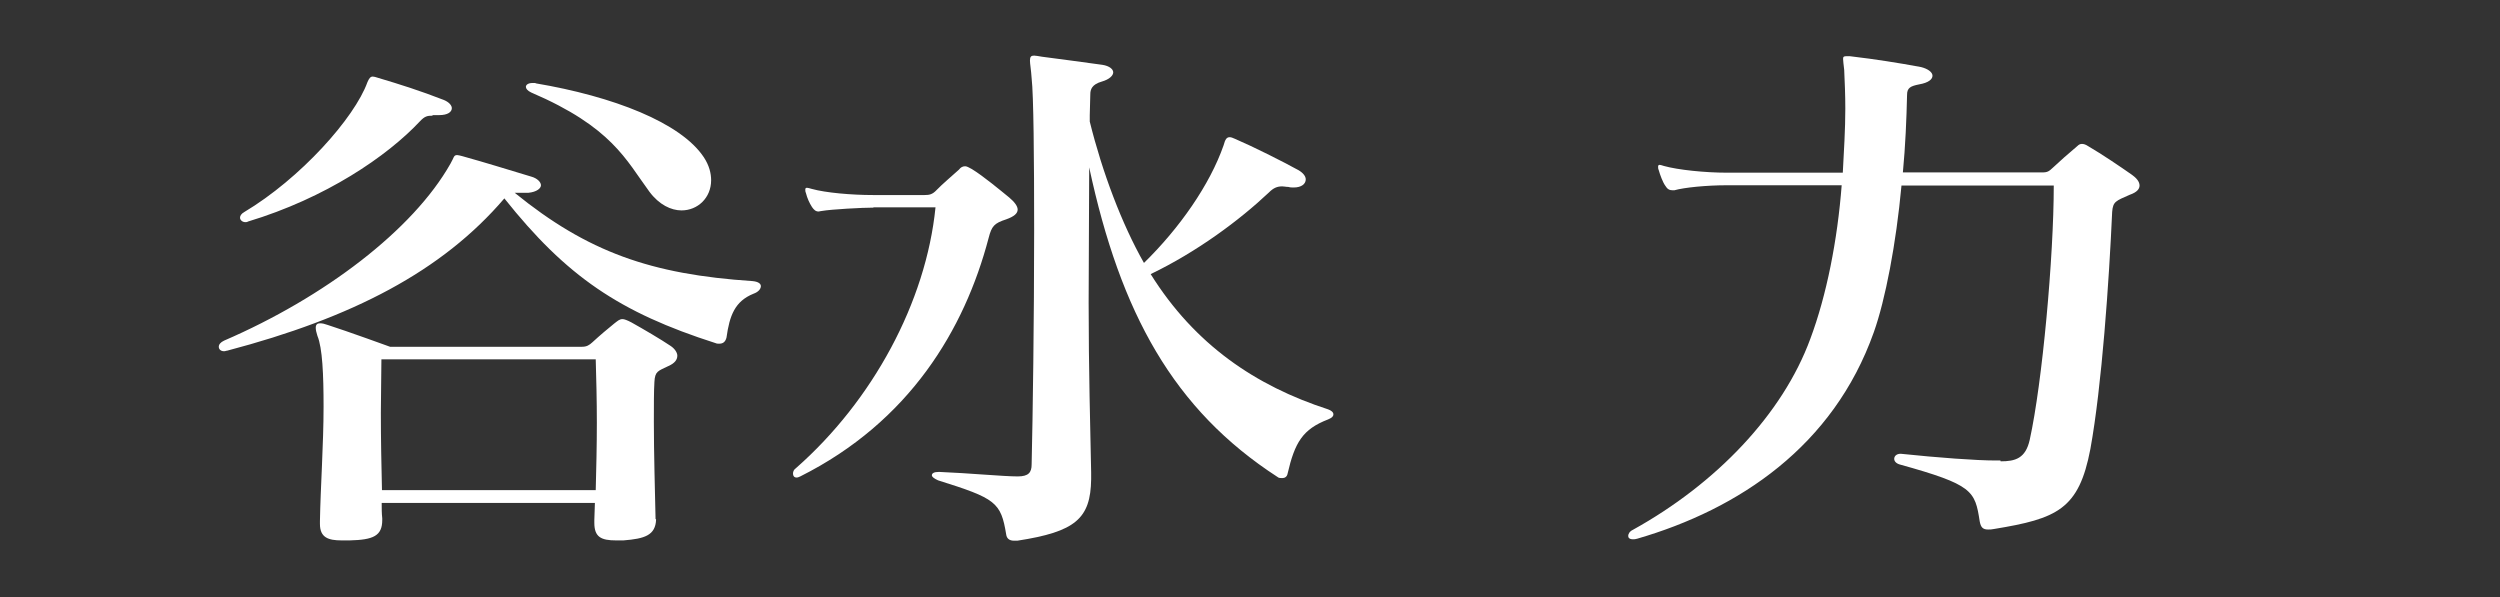
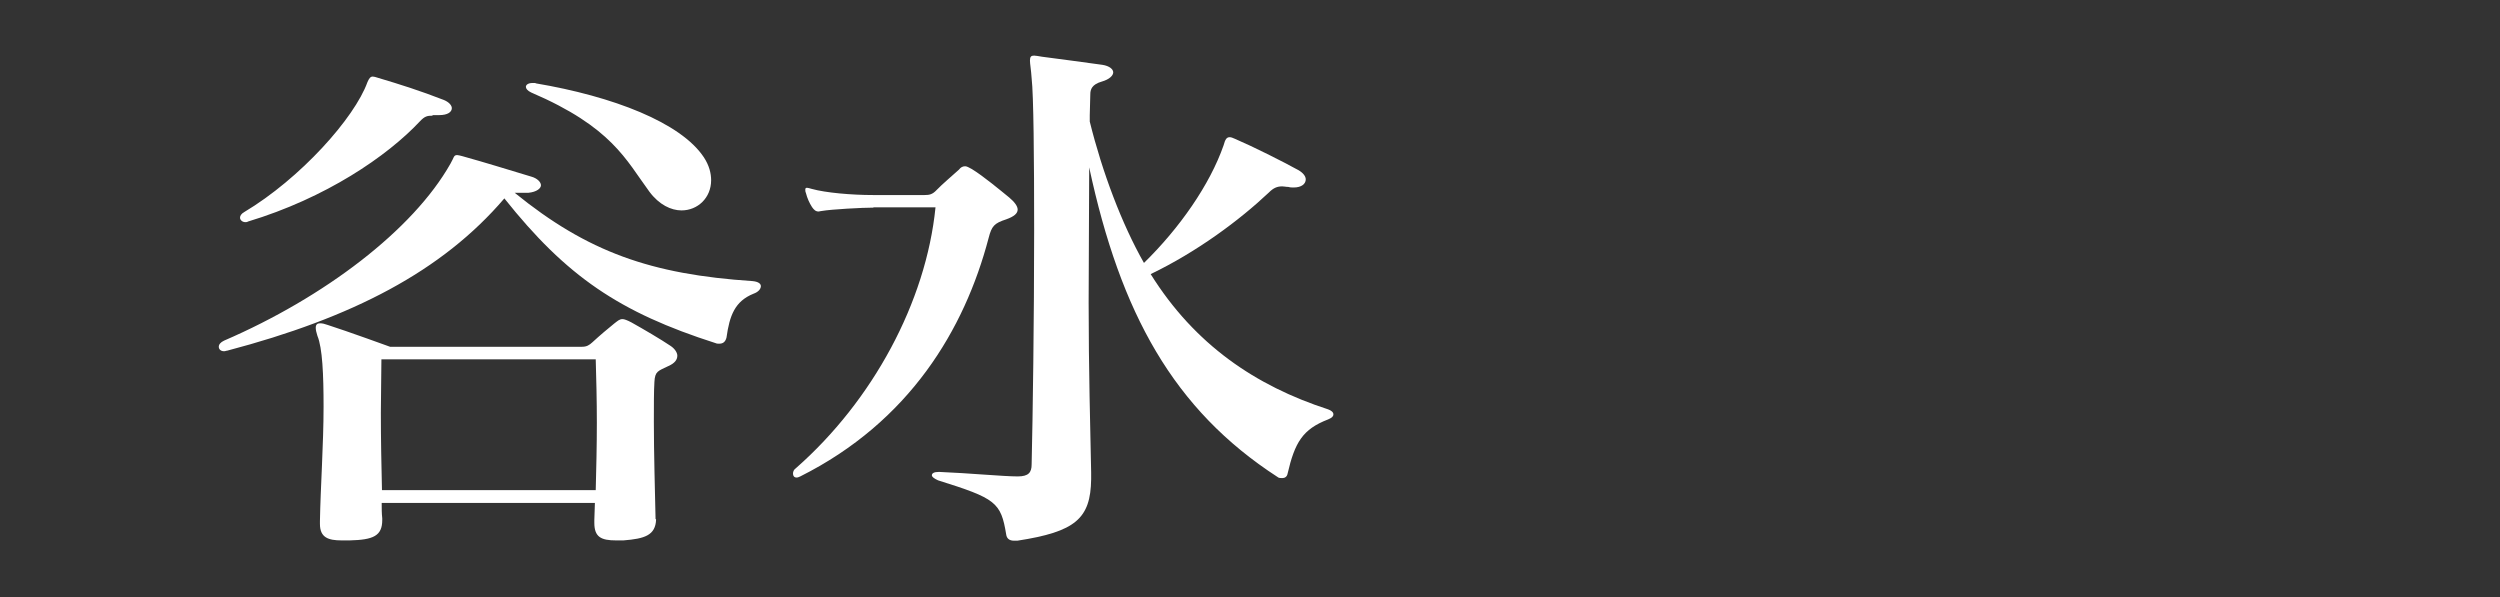
<svg xmlns="http://www.w3.org/2000/svg" id="_レイヤー_1" data-name="レイヤー_1" version="1.1" viewBox="0 0 89.47 21.37">
  <rect x="0" y="0" width="89.47" height="21.37" fill="#333333" stroke="none" />
  <defs>
    <style>
      .st0 {
        fill: #fff;
      }
    </style>
  </defs>
  <path class="st0" d="M18.42,6.9c2.61,2.12,4.88,2.92,8.51,3.16.22.02.3.1.3.18,0,.1-.09.21-.26.27-.67.27-.86.78-.97,1.57-.04.16-.13.22-.26.22-.04,0-.09,0-.13-.02-3.44-1.1-5.34-2.39-7.56-5.18-2.23,2.61-5.44,4.27-9.92,5.45-.04,0-.06.02-.11.02-.13,0-.19-.08-.19-.16s.06-.16.19-.22c3.59-1.55,6.76-3.96,8.1-6.33.13-.22.11-.31.24-.31.04,0,.11.02.19.04.86.24,1.53.45,2.46.73.22.06.35.2.35.31s-.15.24-.45.27h-.5ZM15.48,4.14c-.19,0-.28.02-.45.2-1.17,1.25-3.37,2.75-6.16,3.59-.02.02-.06.02-.09.02-.11,0-.19-.08-.19-.16,0-.06.04-.14.15-.2,2.01-1.2,3.95-3.37,4.41-4.65.06-.14.11-.2.19-.2.04,0,.11.02.17.04.84.25,1.53.47,2.38.8.19.08.28.2.28.29,0,.14-.15.25-.45.25h-.24ZM23.48,18.59c-.02.57-.41.69-1.17.75h-.26c-.54,0-.78-.12-.78-.63v-.1c0-.2.02-.39.02-.61h-7.63c0,.2,0,.37.02.55v.06c0,.57-.32.71-1.17.73h-.28c-.48,0-.78-.1-.78-.59v-.1c.02-1.18.13-2.76.13-4.1,0-1.14-.04-2.1-.22-2.53-.04-.12-.06-.22-.06-.29,0-.12.06-.16.15-.16s.17.02.28.06c.69.22,2.23.78,2.23.78h6.87c.17,0,.26-.06.37-.16.26-.24.58-.51.78-.67.13-.1.19-.16.3-.16.06,0,.17.04.32.12.43.24,1.06.61,1.4.84.15.1.24.24.24.35,0,.14-.09.27-.32.37-.37.18-.48.18-.5.57-.02.31-.02.84-.02,1.43,0,1.1.04,2.49.06,3.43v.04ZM13.65,12.86c0,.59-.02,1.25-.02,1.92,0,.94.02,1.9.04,2.76h7.65c.02-.76.04-1.61.04-2.41s-.02-1.59-.04-2.27h-7.67ZM19.16,2.98c2.79.47,5.21,1.41,6.03,2.65.19.29.26.57.26.82,0,.63-.48,1.08-1.06,1.08-.37,0-.8-.2-1.15-.67-.84-1.14-1.34-2.31-4.23-3.55-.13-.06-.19-.14-.19-.2,0-.08.09-.14.24-.14h.11Z" />
  <path class="st0" d="M31.27,7.43c-.41,0-1.51.06-1.86.12-.04,0-.09.02-.11.02-.11,0-.17-.06-.24-.16-.09-.14-.17-.31-.22-.51-.02-.04-.02-.08-.02-.12s.02-.06.06-.06.09.02.17.04c.5.14,1.43.22,2.2.22h1.84c.17,0,.28-.02.43-.18.19-.2.58-.53.8-.73.06-.08.13-.12.22-.12.06,0,.13.04.24.1.41.25,1.02.76,1.34,1.02.19.16.3.31.3.43,0,.14-.13.25-.41.35-.43.14-.52.24-.63.67-.86,3.27-2.83,6.57-6.74,8.53-.04.02-.09.04-.13.04-.09,0-.13-.06-.13-.14,0-.06.02-.14.11-.2,2.74-2.41,4.65-5.94,4.99-9.33h-2.23ZM36.29,19.35c-.17,0-.26-.08-.28-.22-.19-1.16-.37-1.29-2.44-1.94-.13-.06-.22-.12-.22-.18,0-.08.09-.12.24-.12h.04c1.02.04,2.27.16,2.79.16.39,0,.5-.14.5-.43.04-1.65.09-5.25.09-8.39,0-2.57-.02-4.84-.09-5.43-.02-.31-.06-.51-.06-.63,0-.14.04-.18.15-.18.06,0,.15.02.28.04.58.08,1.4.18,2.16.29.26.04.39.16.39.27s-.13.25-.41.33c-.35.1-.41.28-.41.45,0,.25-.02.51-.02.76v.22c.45,1.82,1.15,3.67,1.94,5.06,1.27-1.24,2.36-2.8,2.85-4.21.06-.22.11-.29.22-.29.04,0,.11.02.19.06.63.27,1.69.8,2.27,1.12.17.1.26.22.26.33,0,.16-.15.29-.43.29-.06,0-.13,0-.19-.02-.09,0-.15-.02-.22-.02-.19,0-.32.06-.48.22-1.06,1-2.57,2.12-4.23,2.92,1.58,2.53,3.76,4,6.35,4.84.11.04.19.1.19.18,0,.06-.04.12-.19.18-.91.35-1.19.82-1.45,1.94-.02.12-.11.16-.19.16-.06,0-.13,0-.17-.04-3.72-2.41-5.62-5.86-6.74-11.08,0,1.53-.02,3.21-.02,4.84,0,2.35.06,4.59.09,6.08v.24c-.02,1.41-.56,1.88-2.64,2.2h-.11Z" />
-   <path class="st0" d="M71.6,16.51c.52,0,.89-.1,1.04-.77.45-2.04.86-6.55.86-9.1h-5.45c-.19,2.08-.58,4.1-.99,5.25-1.45,4.08-4.82,6.33-8.47,7.39-.06.02-.11.02-.15.02-.13,0-.17-.06-.17-.12s.04-.16.17-.22c2.98-1.65,5.36-4.14,6.35-6.84.58-1.55.97-3.53,1.12-5.49h-4.11c-.73,0-1.53.08-1.88.18h-.06c-.11,0-.19-.04-.26-.16-.09-.12-.19-.39-.24-.57-.02-.04-.02-.08-.02-.12s.02-.06.06-.06c.02,0,.09.02.15.04.5.14,1.47.24,2.25.24h4.15c.04-.76.09-1.55.09-2.29,0-.49-.02-.96-.04-1.39-.02-.2-.04-.31-.04-.39s.02-.1.15-.1c.06,0,.13,0,.24.02.69.08,1.6.22,2.4.37.24.06.41.18.41.31,0,.12-.13.25-.48.31-.3.06-.43.12-.43.37-.02.88-.06,1.84-.15,2.78h4.99c.19,0,.24-.04.39-.18.19-.18.56-.51.86-.76.06-.06.11-.08.17-.08s.13.02.22.08c.5.29,1.19.76,1.56,1.02.17.12.28.25.28.39,0,.12-.09.24-.35.33-.5.22-.6.24-.63.61-.11,2.47-.37,6.24-.78,8.49-.41,2.16-1.19,2.49-3.44,2.86-.09.02-.15.02-.22.02-.19,0-.26-.08-.3-.29-.17-1.1-.24-1.31-2.87-2.04-.13-.04-.19-.12-.19-.2,0-.1.09-.18.22-.18h.02c1.34.14,2.7.24,3.39.24h.17Z" />
</svg>